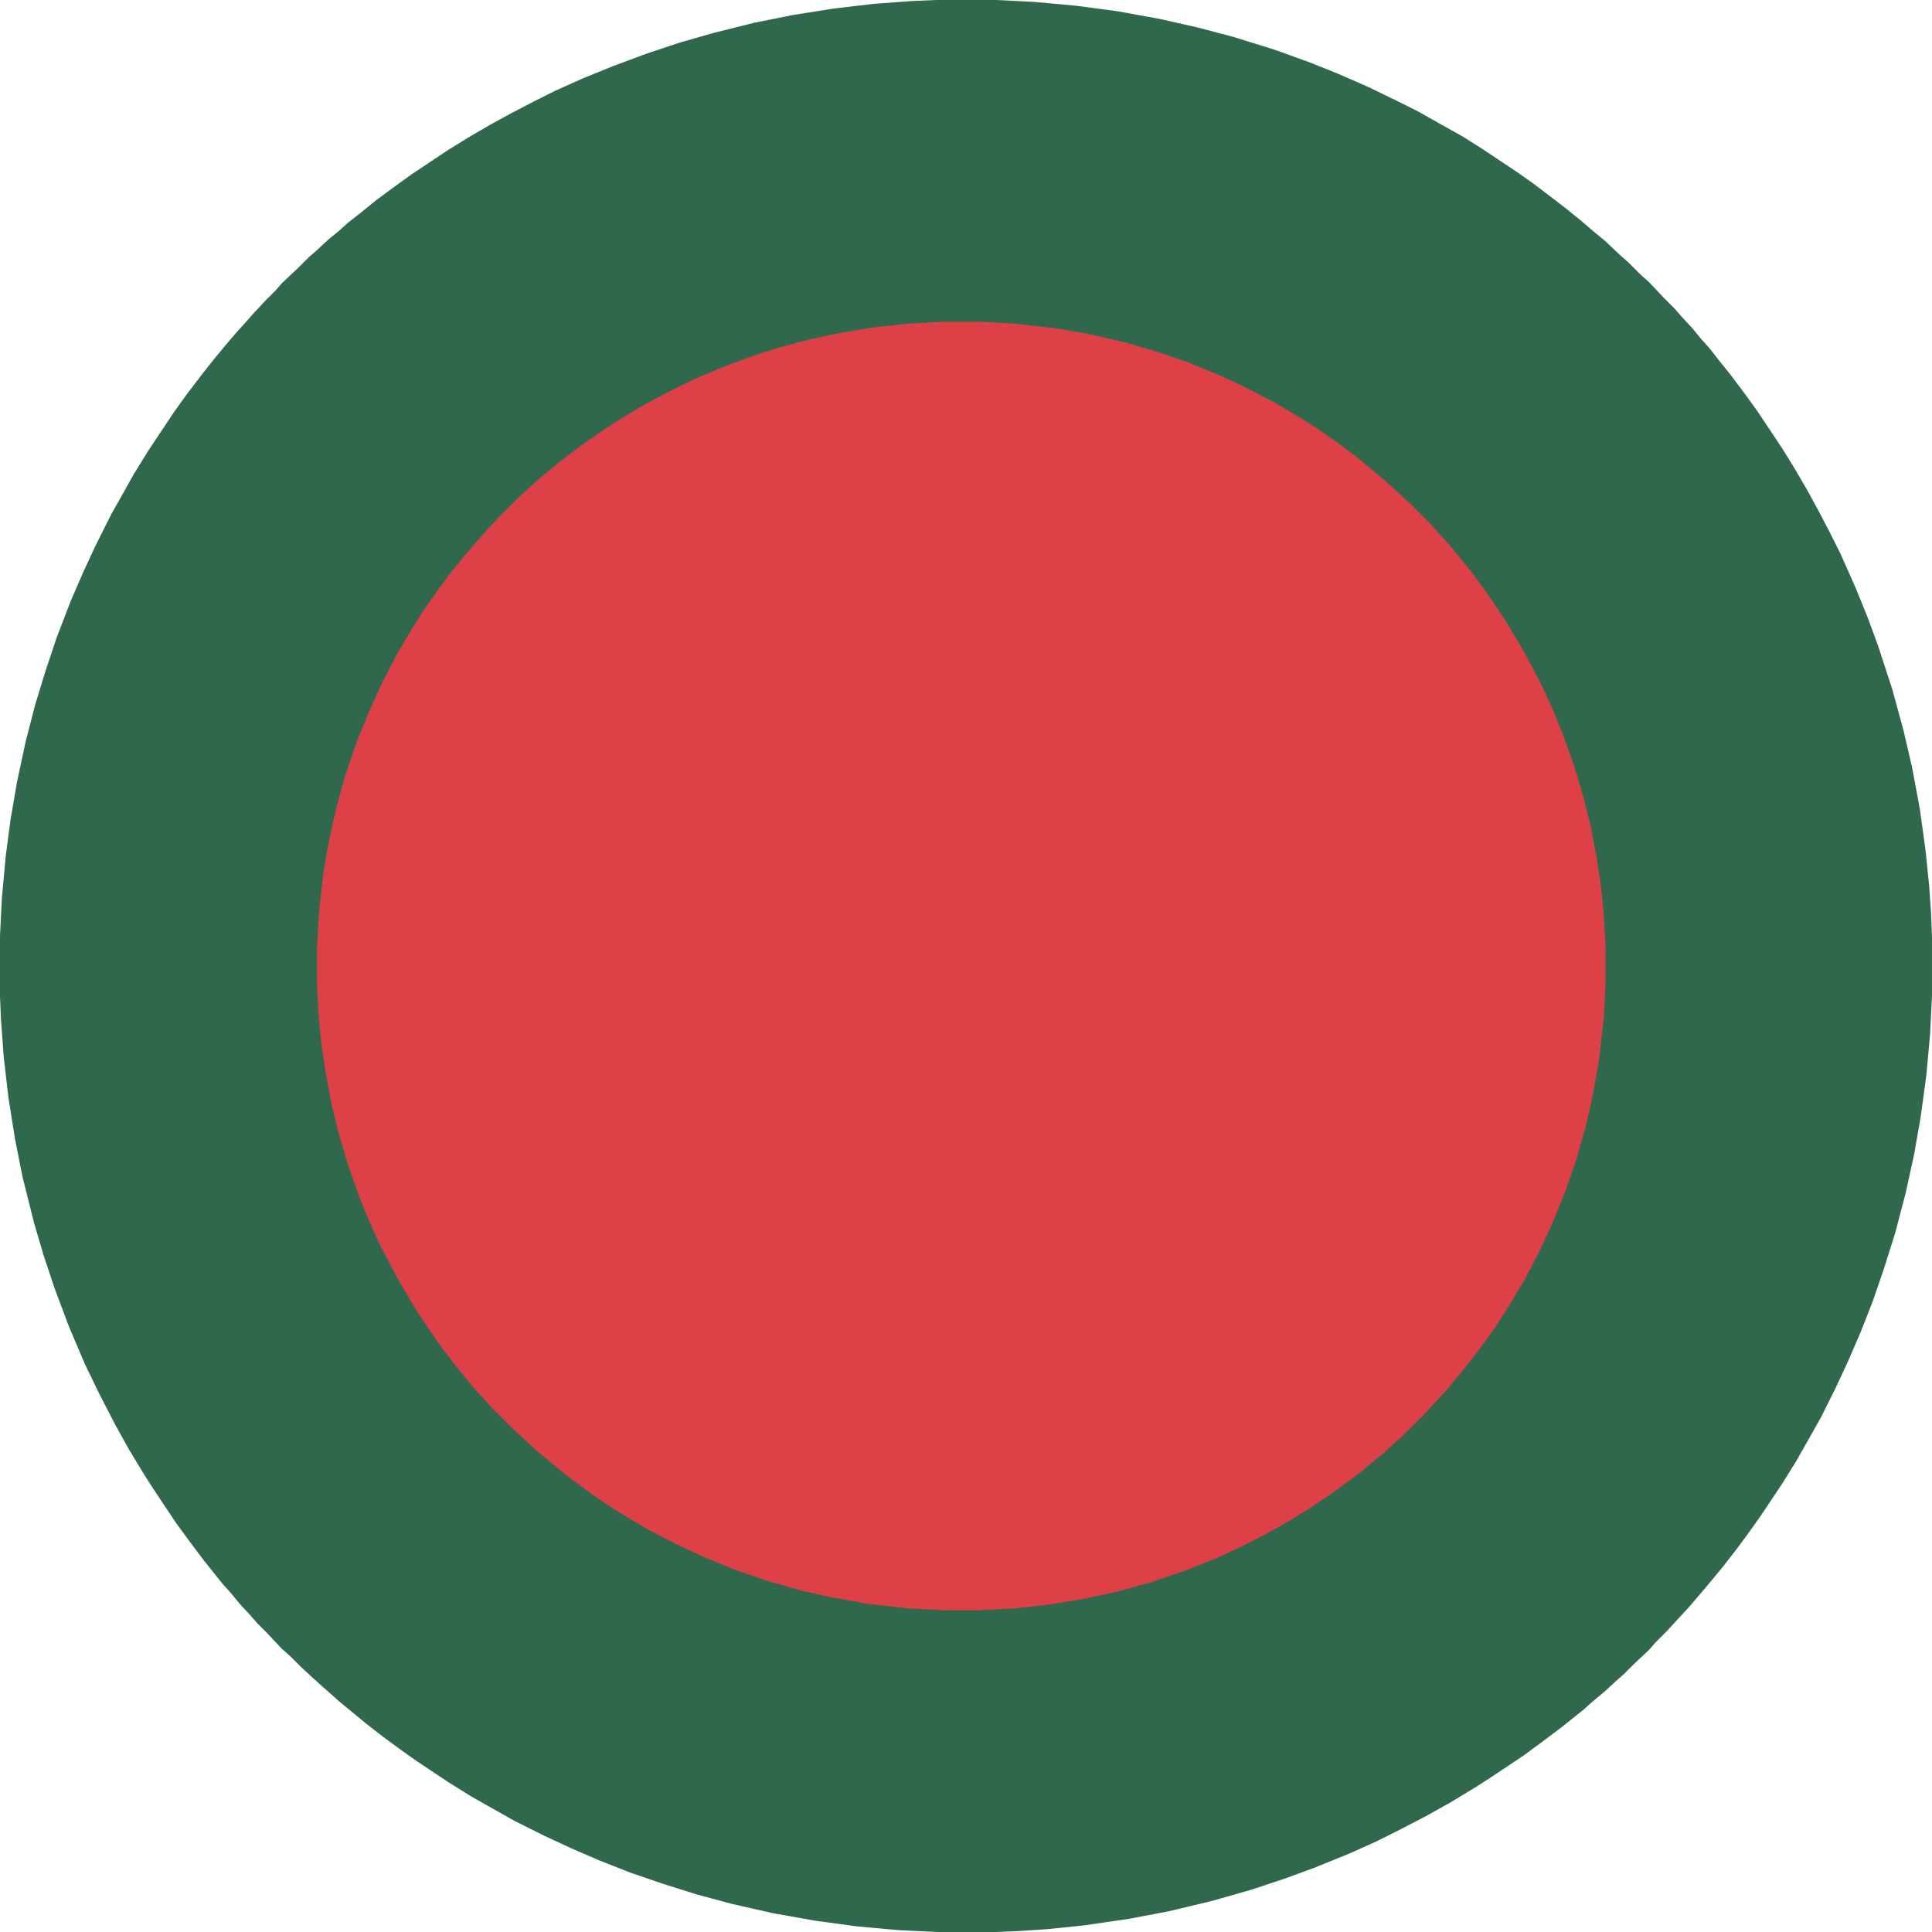
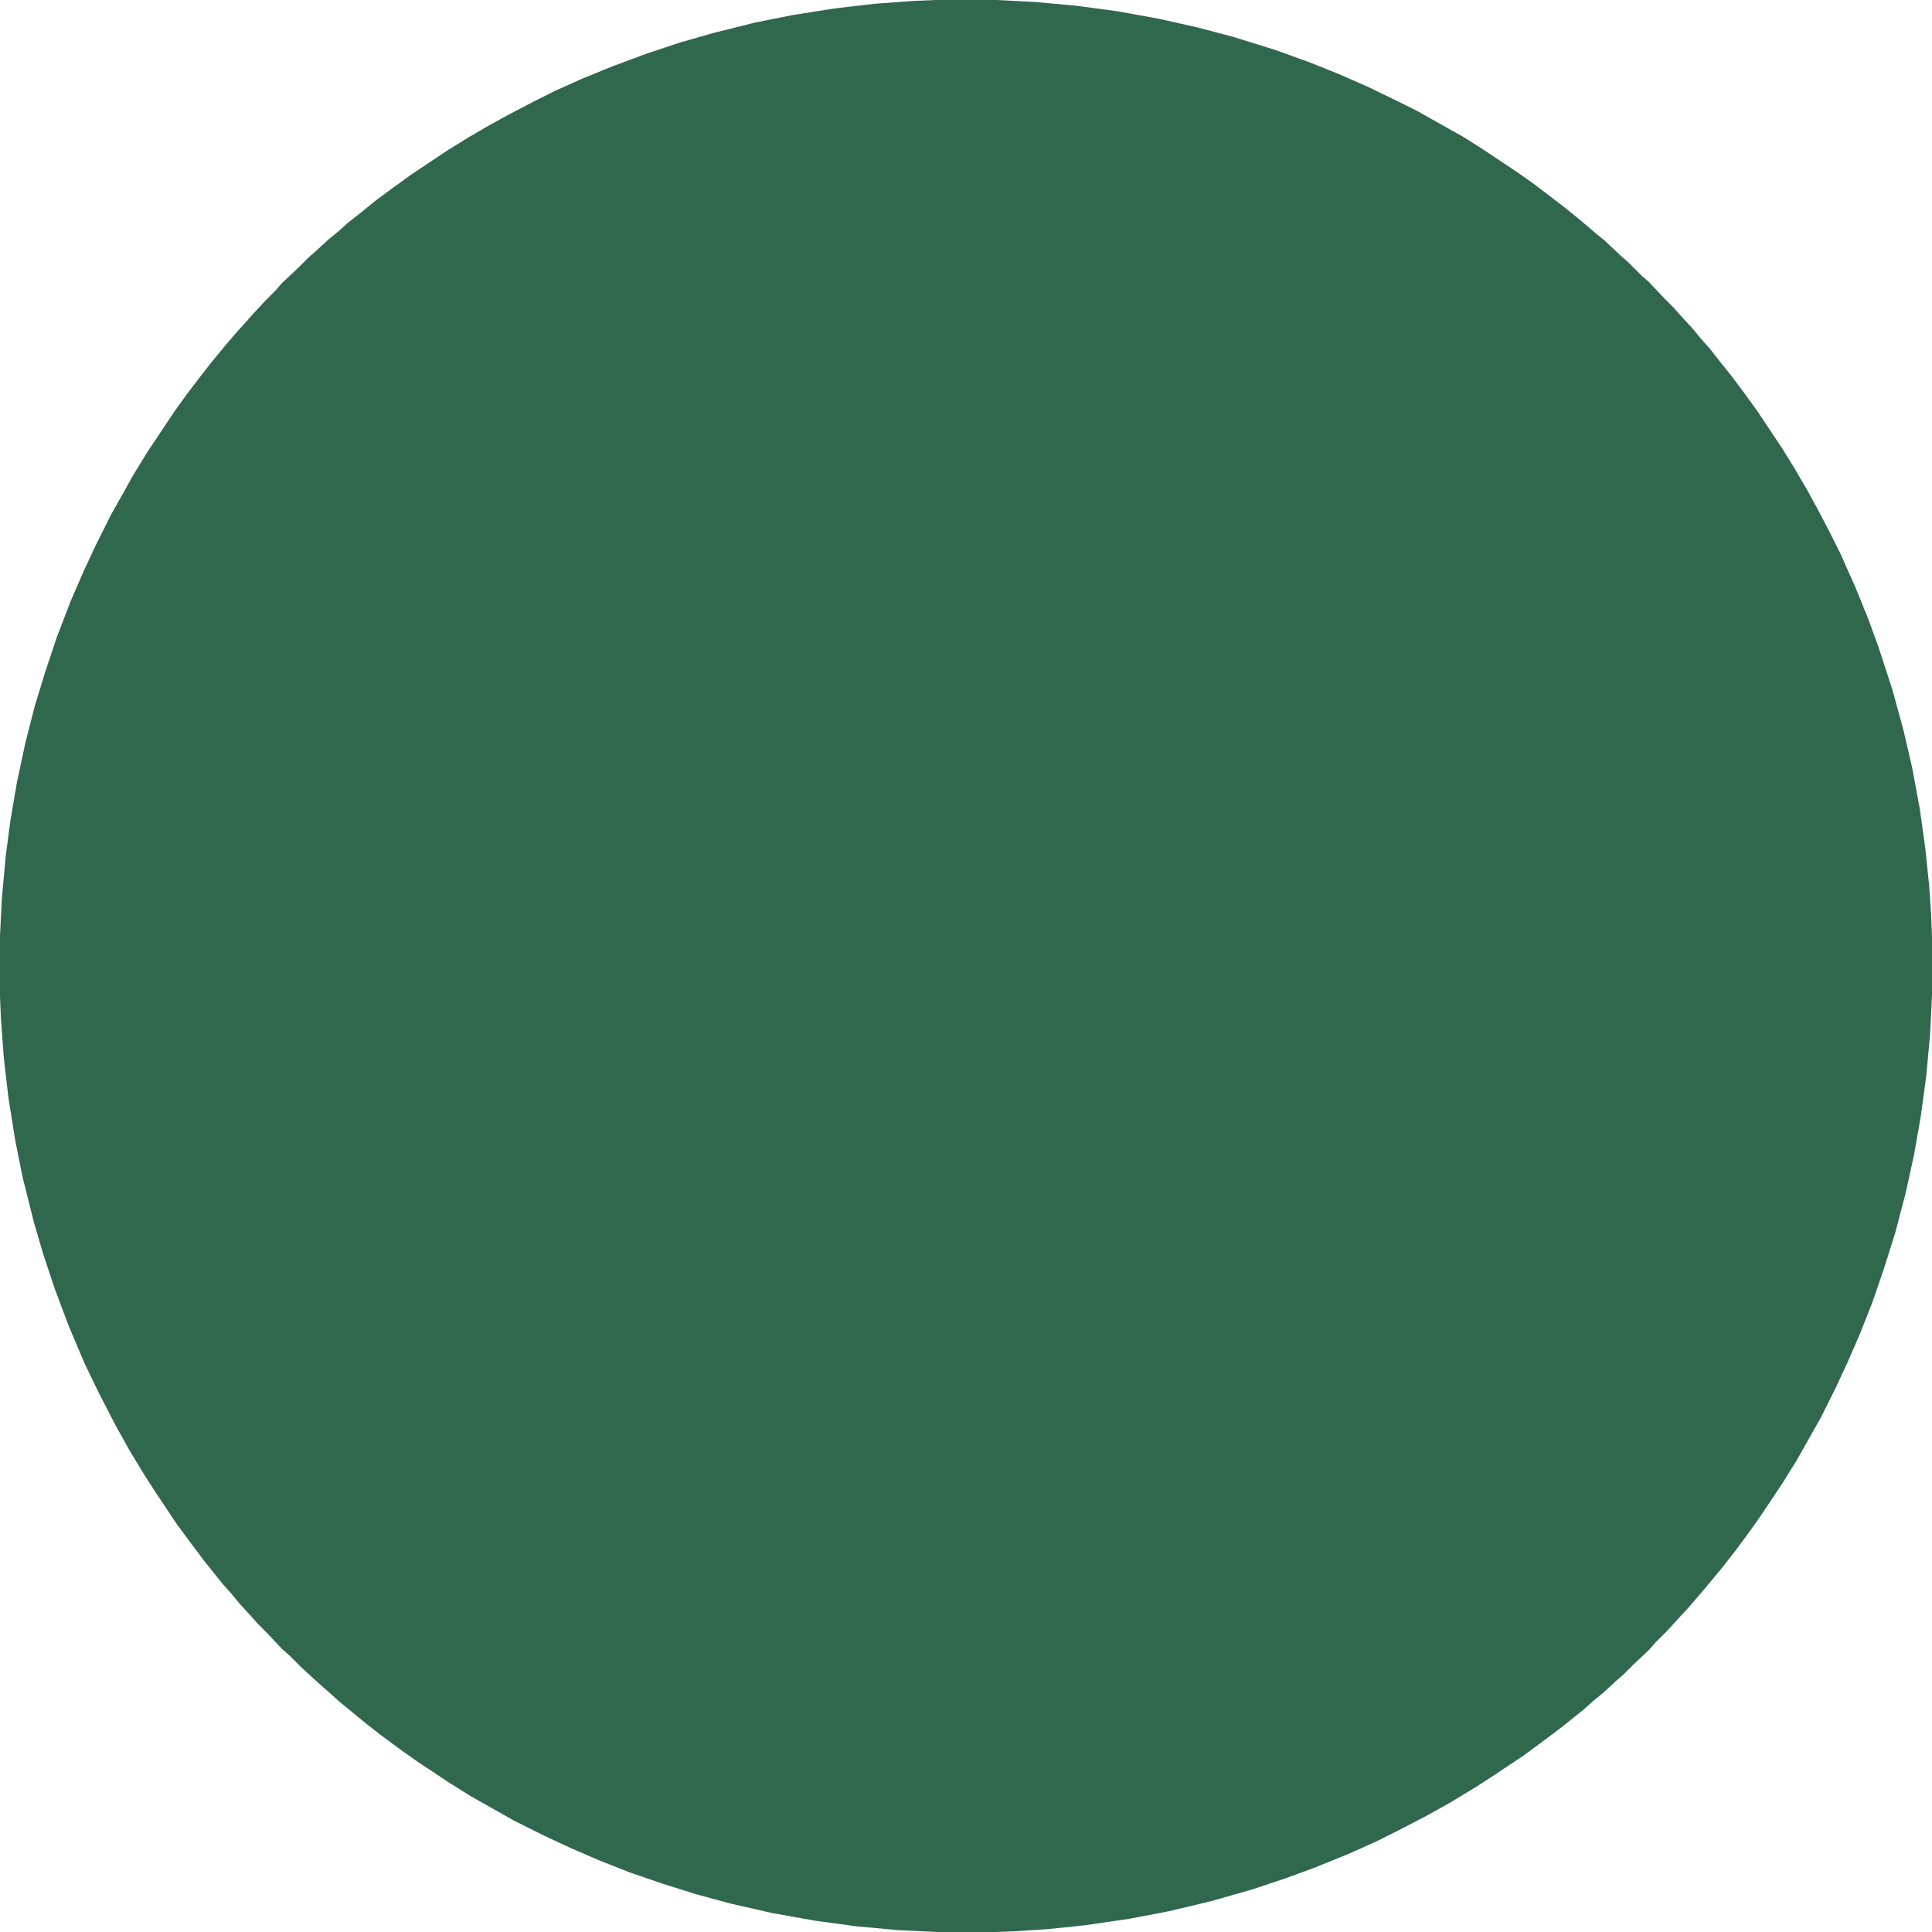
<svg xmlns="http://www.w3.org/2000/svg" version="1.1" viewBox="0 0 2048 2048" width="1280" height="1280">
  <path transform="translate(992)" d="m0 0h64l40 2 44 4 45 6 44 8 40 9 38 10 45 14 36 13 30 12 32 14 33 16 20 10 23 13 25 14 19 12 39 26 17 12 21 16 13 10 16 13 14 12 11 9 17 16 8 7 14 14 8 7 16 17 11 11 7 8 12 13 9 11 9 10 11 14 12 15 15 20 13 18 26 39 13 21 14 24 12 22 12 23 11 22 16 36 13 32 11 30 15 46 12 44 9 39 8 43 6 43 4 39 2 29 1 25v62l-2 41-4 44-6 44-7 40-9 41-11 42-12 38-12 35-13 33-13 30-13 28-16 32-26 46-15 24-22 33-12 17-14 19-14 18-14 17-11 13-12 14-12 13-11 12-12 12-7 8-16 15-11 11-8 7-13 12-11 9-10 9-25 20-20 15-19 14-33 22-17 11-28 17-27 15-29 15-22 11-29 13-37 15-30 11-36 12-42 12-46 11-42 8-48 7-39 4-30 2-25 1h-62l-41-2-44-4-44-6-45-8-44-10-37-10-35-11-35-12-33-13-30-13-28-13-32-16-46-26-24-15-33-22-17-12-19-14-18-14-17-14-11-9-10-9-8-7-10-9-13-12-12-12-8-7-16-17-10-10-7-8-12-13-9-11-9-10-20-25-15-20-14-19-22-33-11-17-17-28-15-27-17-33-15-31-17-40-15-40-12-36-10-34-12-48-8-40-7-44-5-43-3-41-1-24v-64l2-40 4-44 5-38 7-41 9-42 10-39 11-36 12-36 15-39 13-30 13-28 17-34 13-23 10-18 16-26 28-42 13-18 16-21 11-14 14-17 12-14 10-11 7-8 14-15 10-10 7-8 17-16 11-11 8-7 13-12 11-9 10-9 14-11 16-13 19-14 18-13 39-26 21-13 24-14 22-12 23-12 24-12 29-13 32-13 35-13 36-12 35-10 44-11 40-8 44-7 43-5 41-3z" fill="#30684D" />
-   <path transform="translate(1e3 341)" d="m0 0h38l37 2 44 5 35 6 39 9 34 10 32 11 32 13 28 13 31 16 27 16 19 12 20 14 19 14 16 13 13 11 8 7 10 9 13 12 22 22 7 8 12 13 9 11 13 16 12 16 12 17 14 21 15 25 10 18 14 27 11 24 11 27 12 34 9 30 8 32 7 37 4 27 3 29 2 37v38l-2 37-5 44-7 39-7 31-10 35-12 35-14 34-13 28-15 29-16 27-14 22-12 17-12 16-10 13-11 13-9 11-14 15-9 10-23 23-8 7-12 11-11 9-13 11-16 12-18 13-21 14-21 13-23 13-27 14-28 13-33 13-35 12-36 10-37 8-36 6-37 4-37 2h-38l-37-2-44-5-39-7-31-7-35-10-35-12-34-14-30-14-27-14-27-16-19-12-20-14-16-12-13-10-13-11-11-9-15-14-10-9-23-23-7-8-12-13-9-11-13-16-12-16-12-17-14-21-15-25-10-18-14-27-11-24-11-27-12-34-9-30-8-32-7-37-4-27-3-29-2-37v-38l2-37 5-44 5-29 8-37 10-36 13-38 14-34 13-28 15-29 16-27 12-19 14-20 14-19 13-16 11-13 7-8 9-10 12-13 22-22 8-7 13-12 11-9 16-13 16-12 17-12 21-14 28-17 34-18 23-11 31-13 30-11 25-8 29-8 37-8 36-6 37-4z" fill="#DD4047" />
</svg>